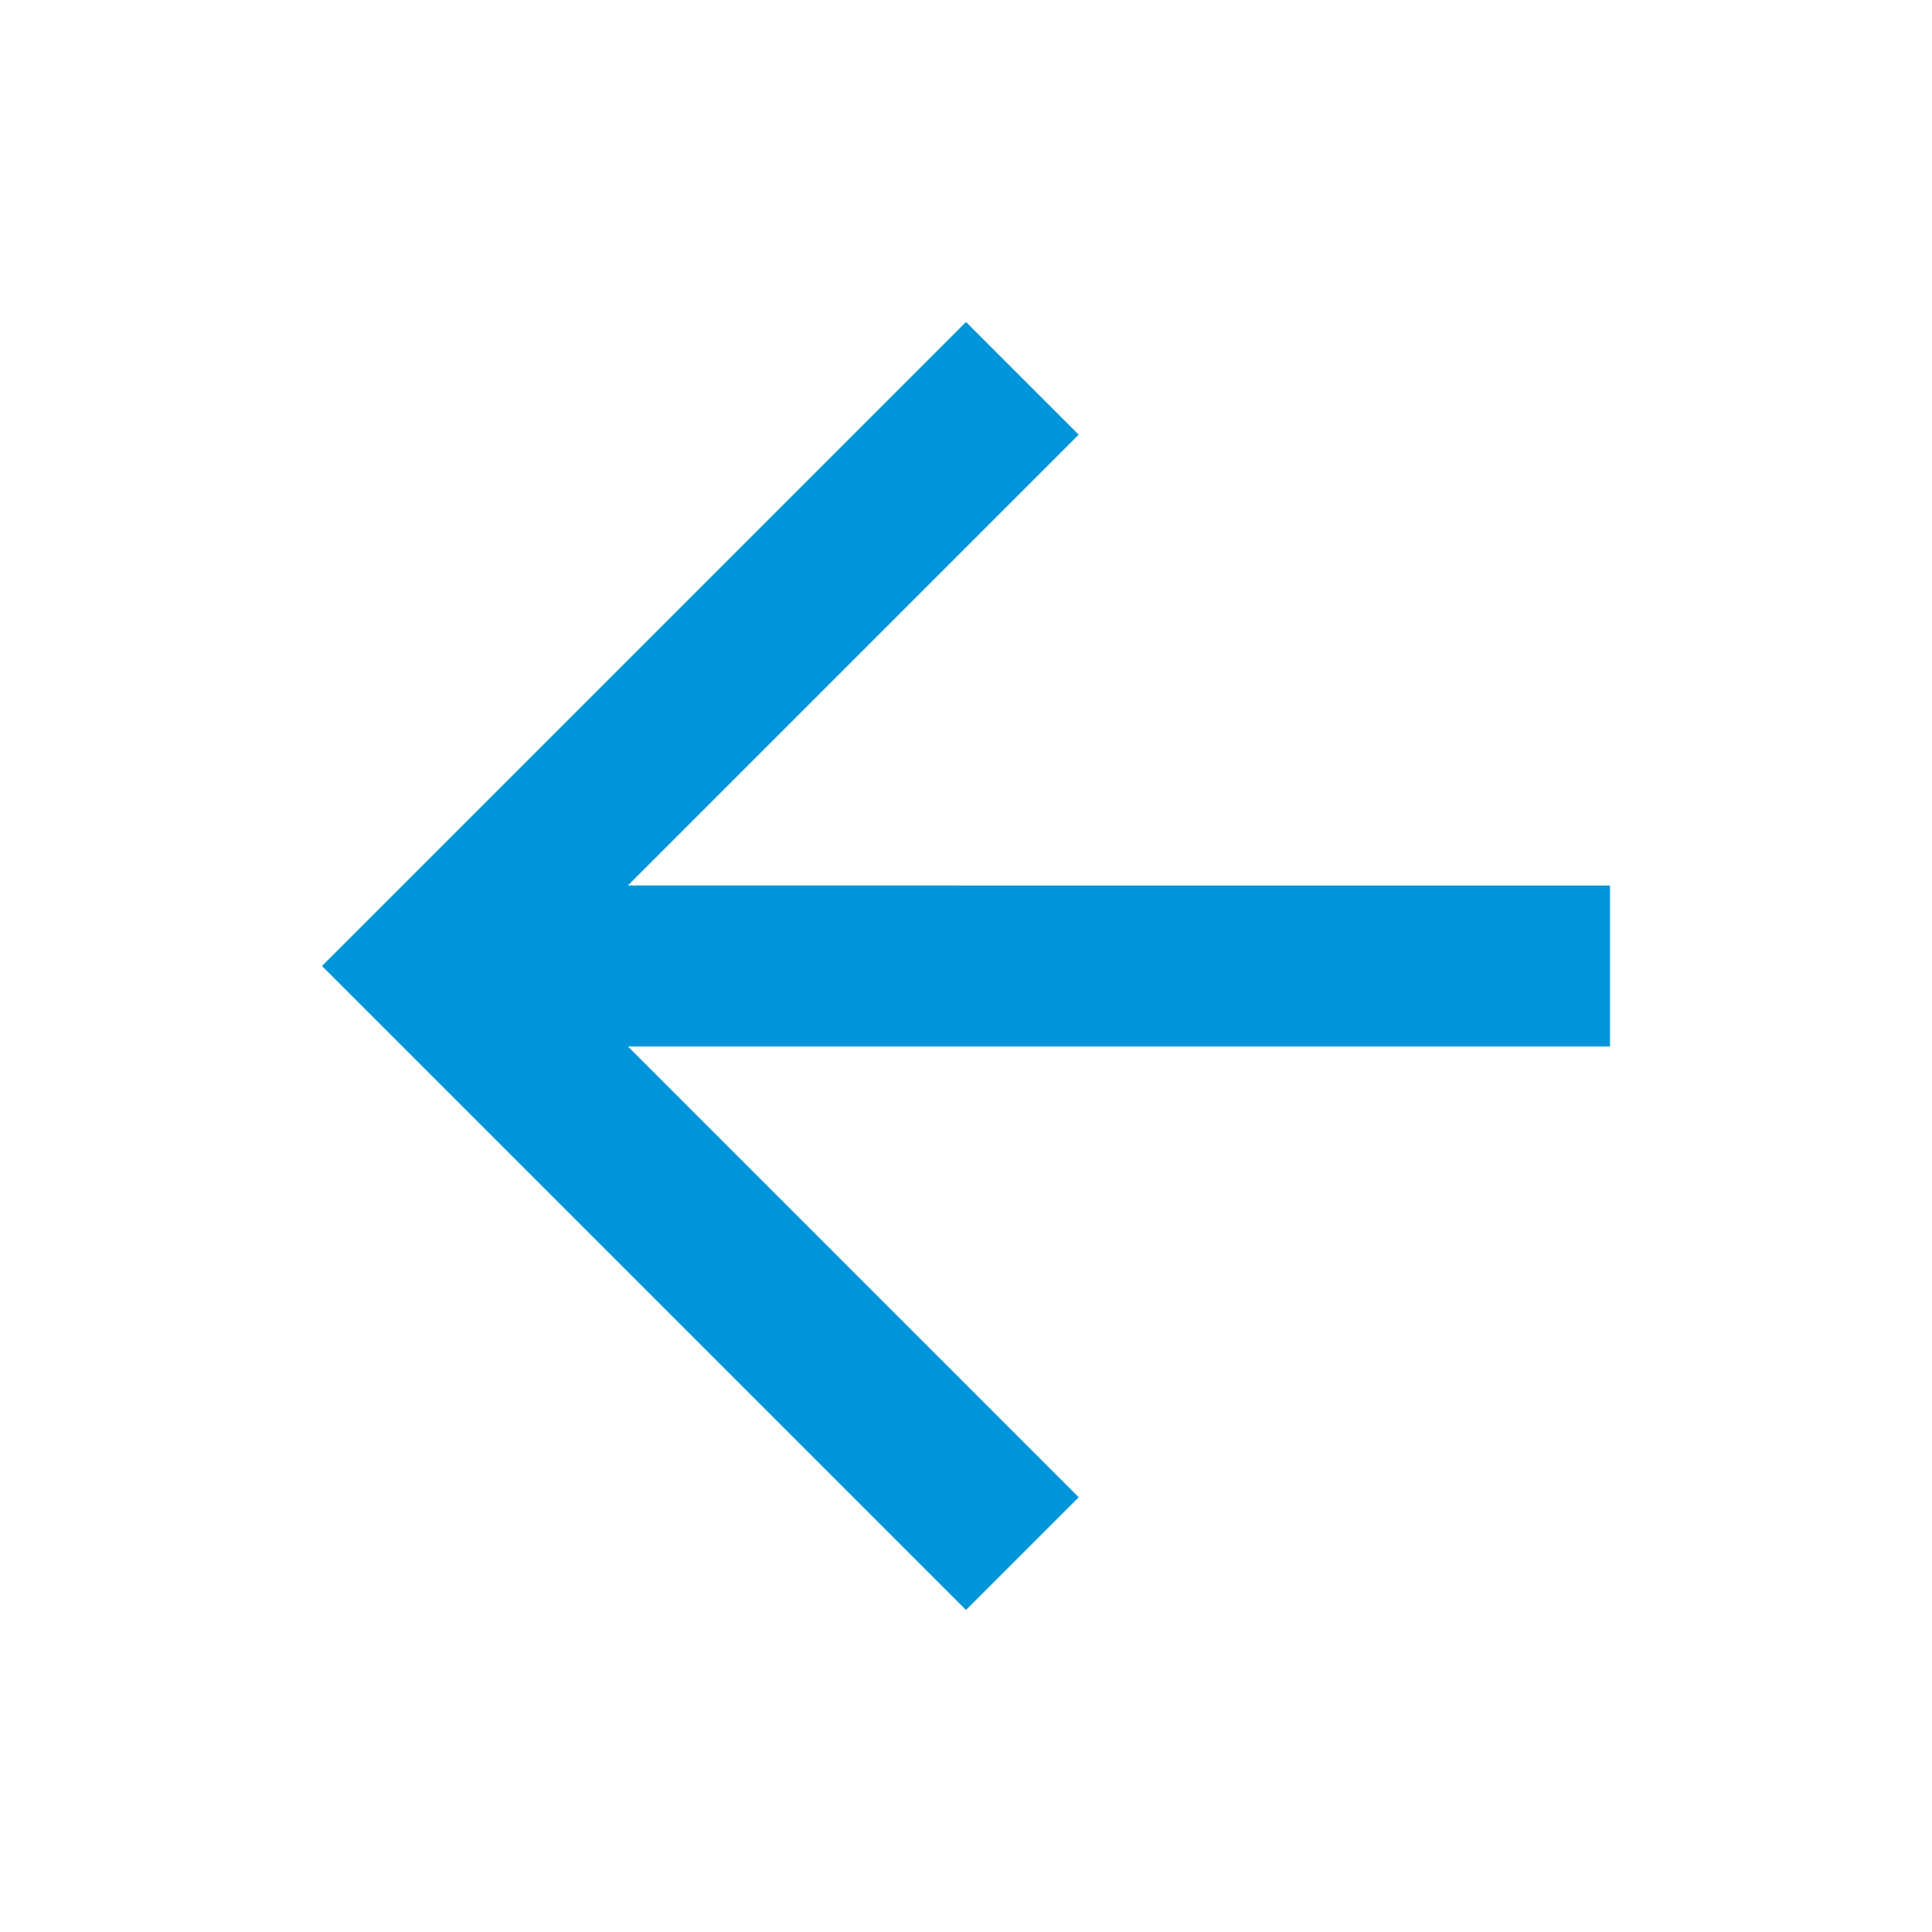
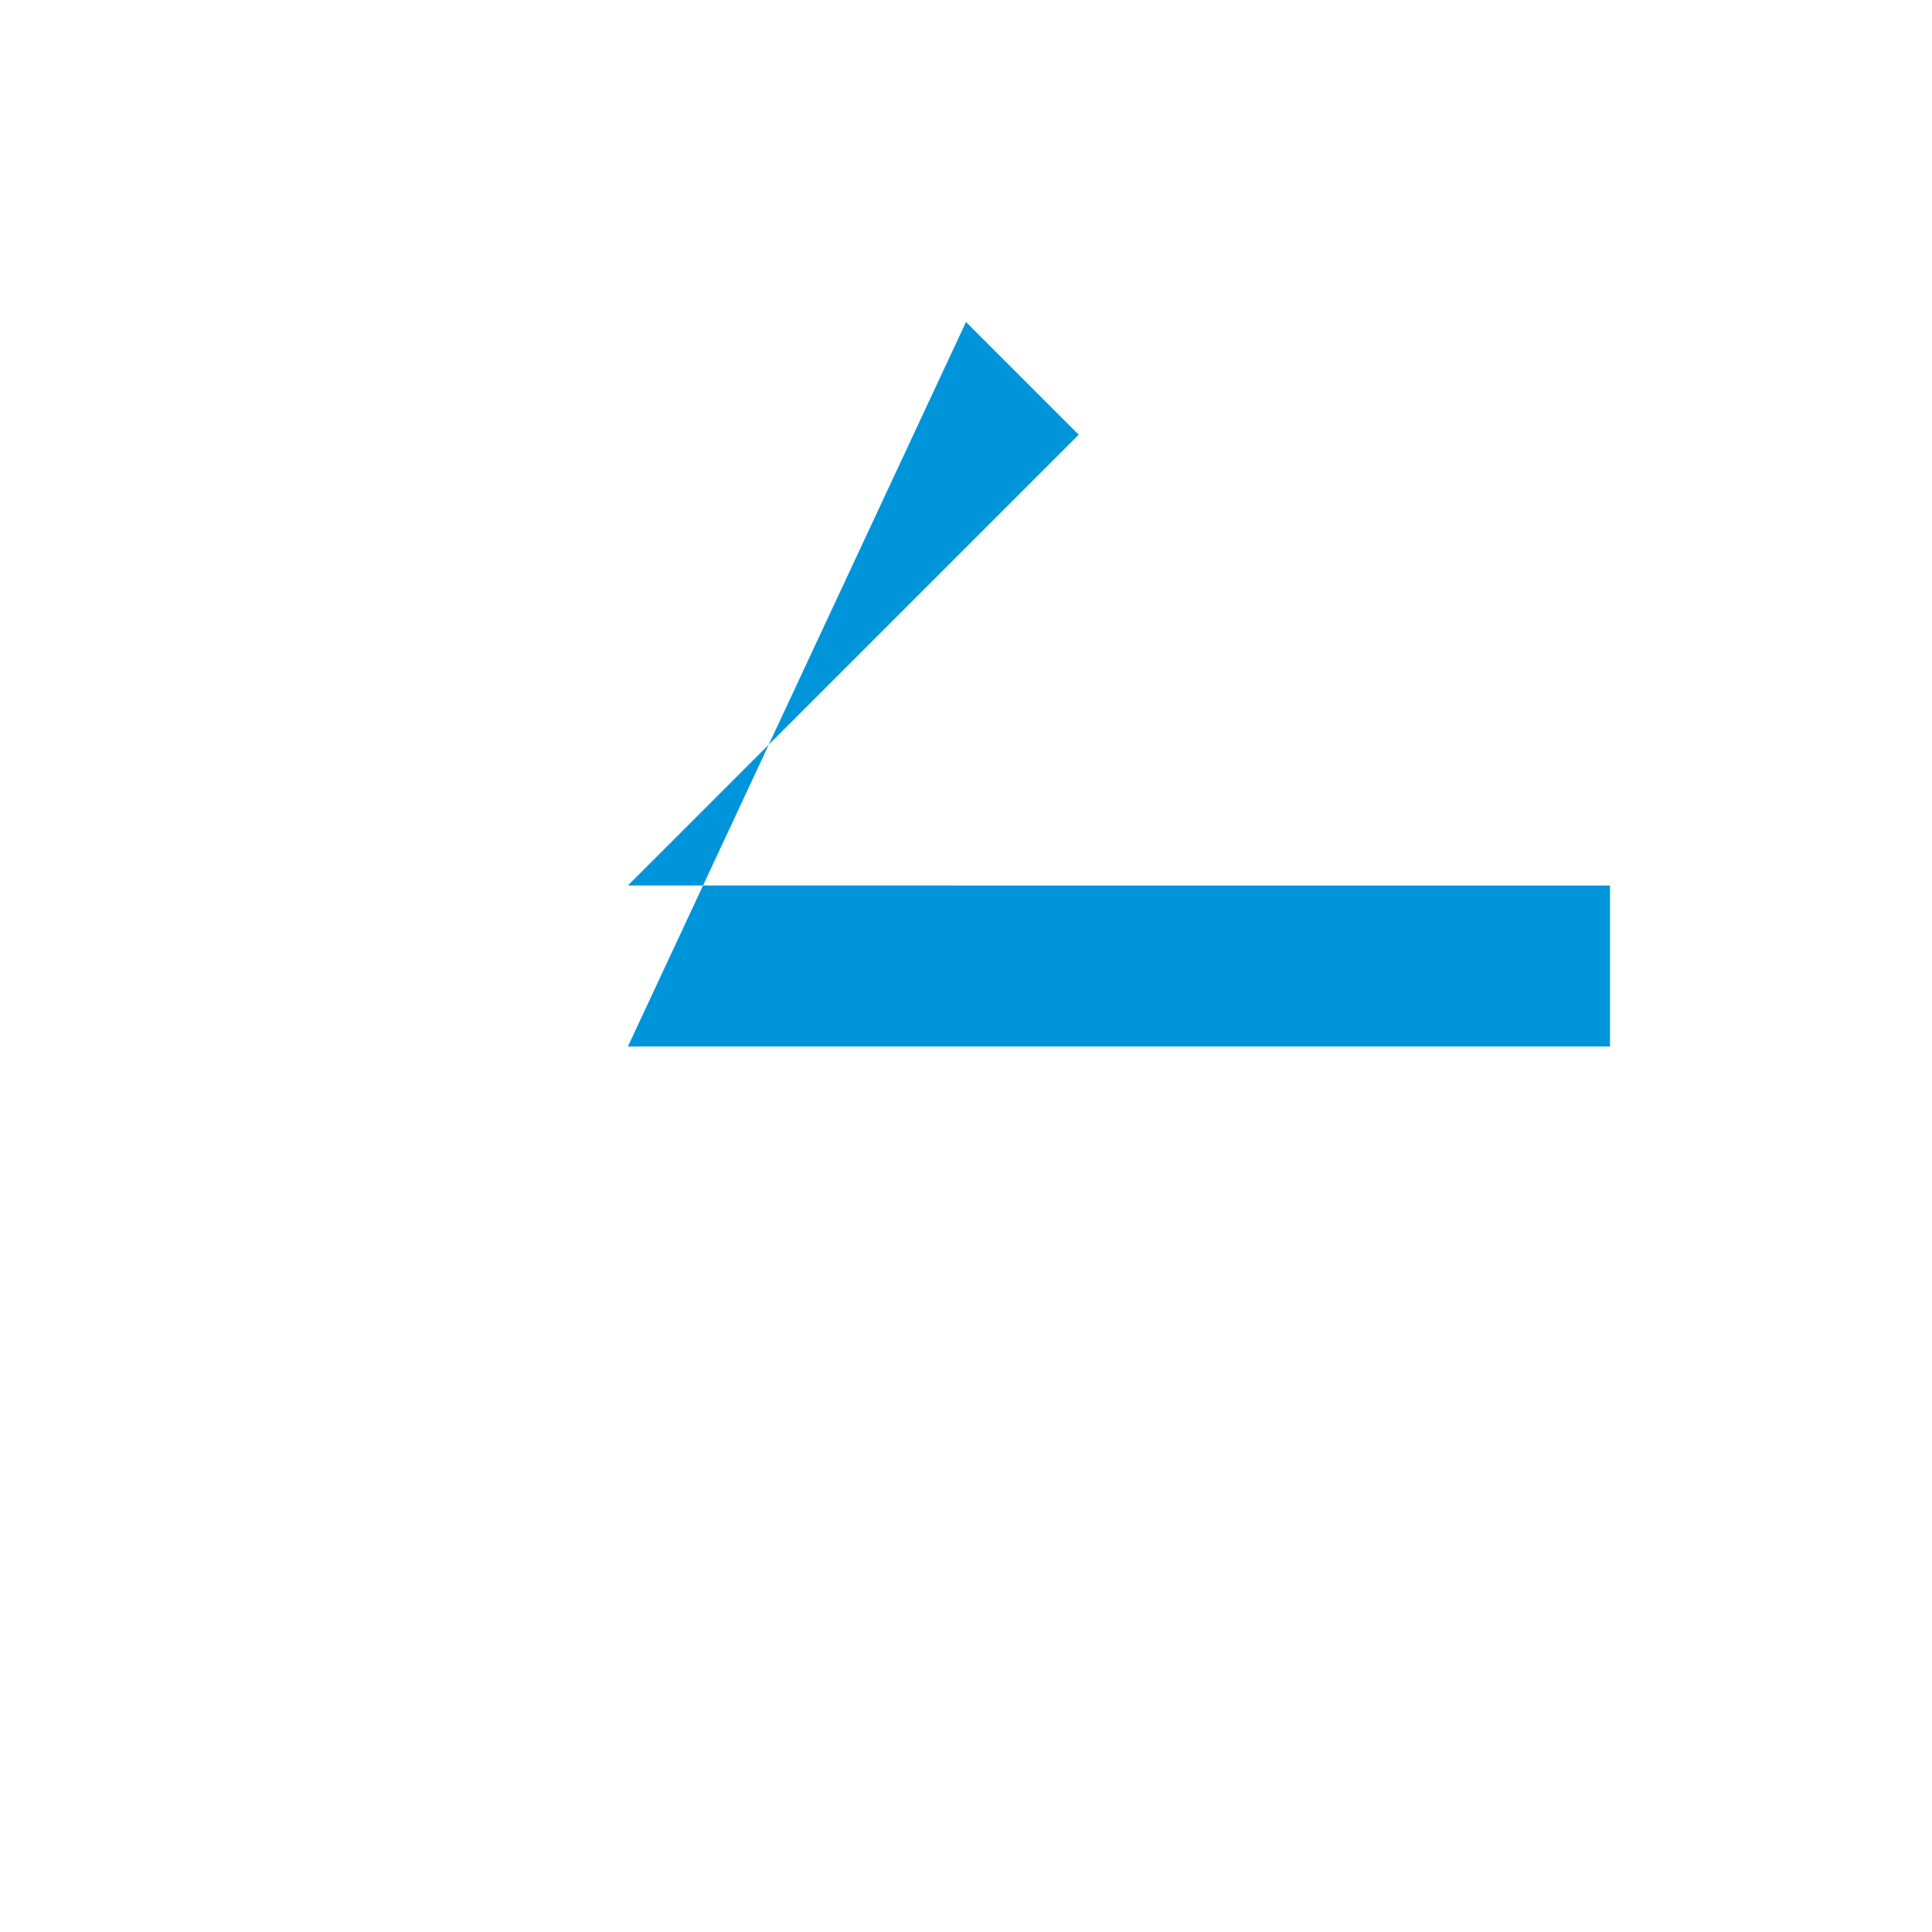
<svg xmlns="http://www.w3.org/2000/svg" width="24" height="24" viewBox="0 0 24 24">
  <g fill="none" fill-rule="evenodd">
-     <path d="M0 0h24v24H0z" />
-     <path fill="#0095DA" d="m7.8 11 5.6-5.6L12 4l-8 8 8 8 1.4-1.4L7.8 13H20v-2z" />
+     <path fill="#0095DA" d="m7.8 11 5.6-5.6L12 4L7.8 13H20v-2z" />
  </g>
</svg>